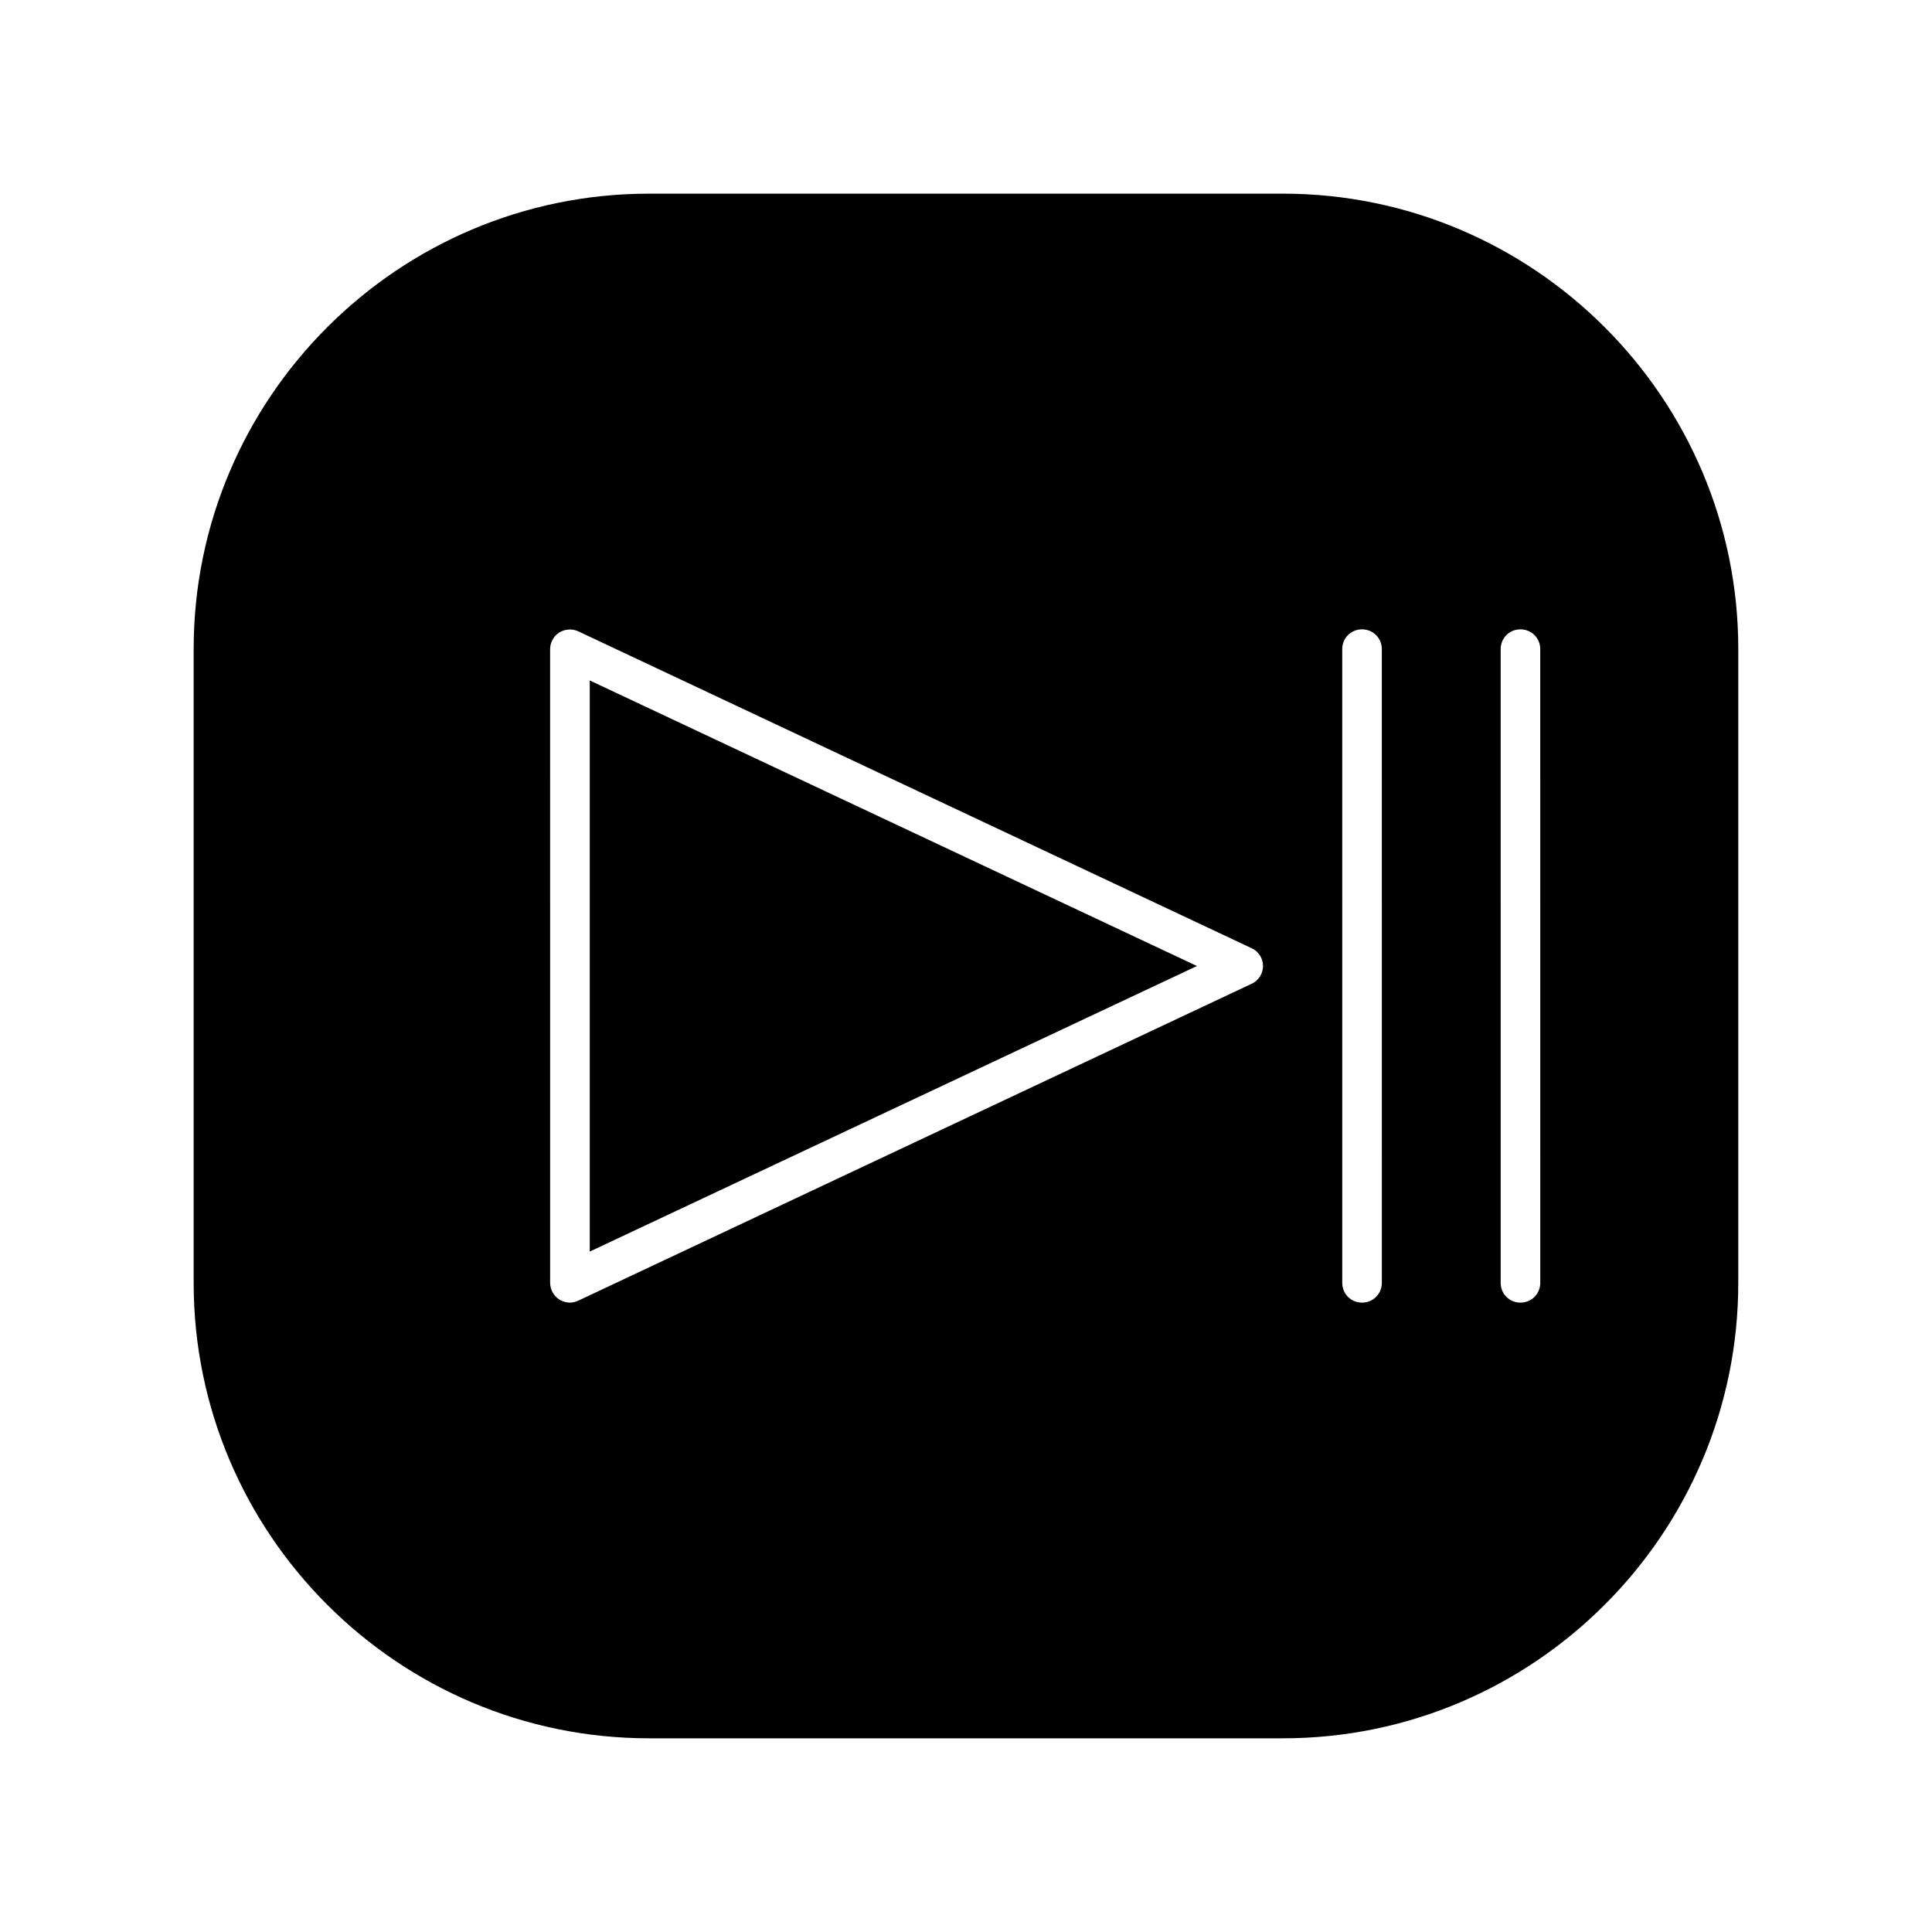
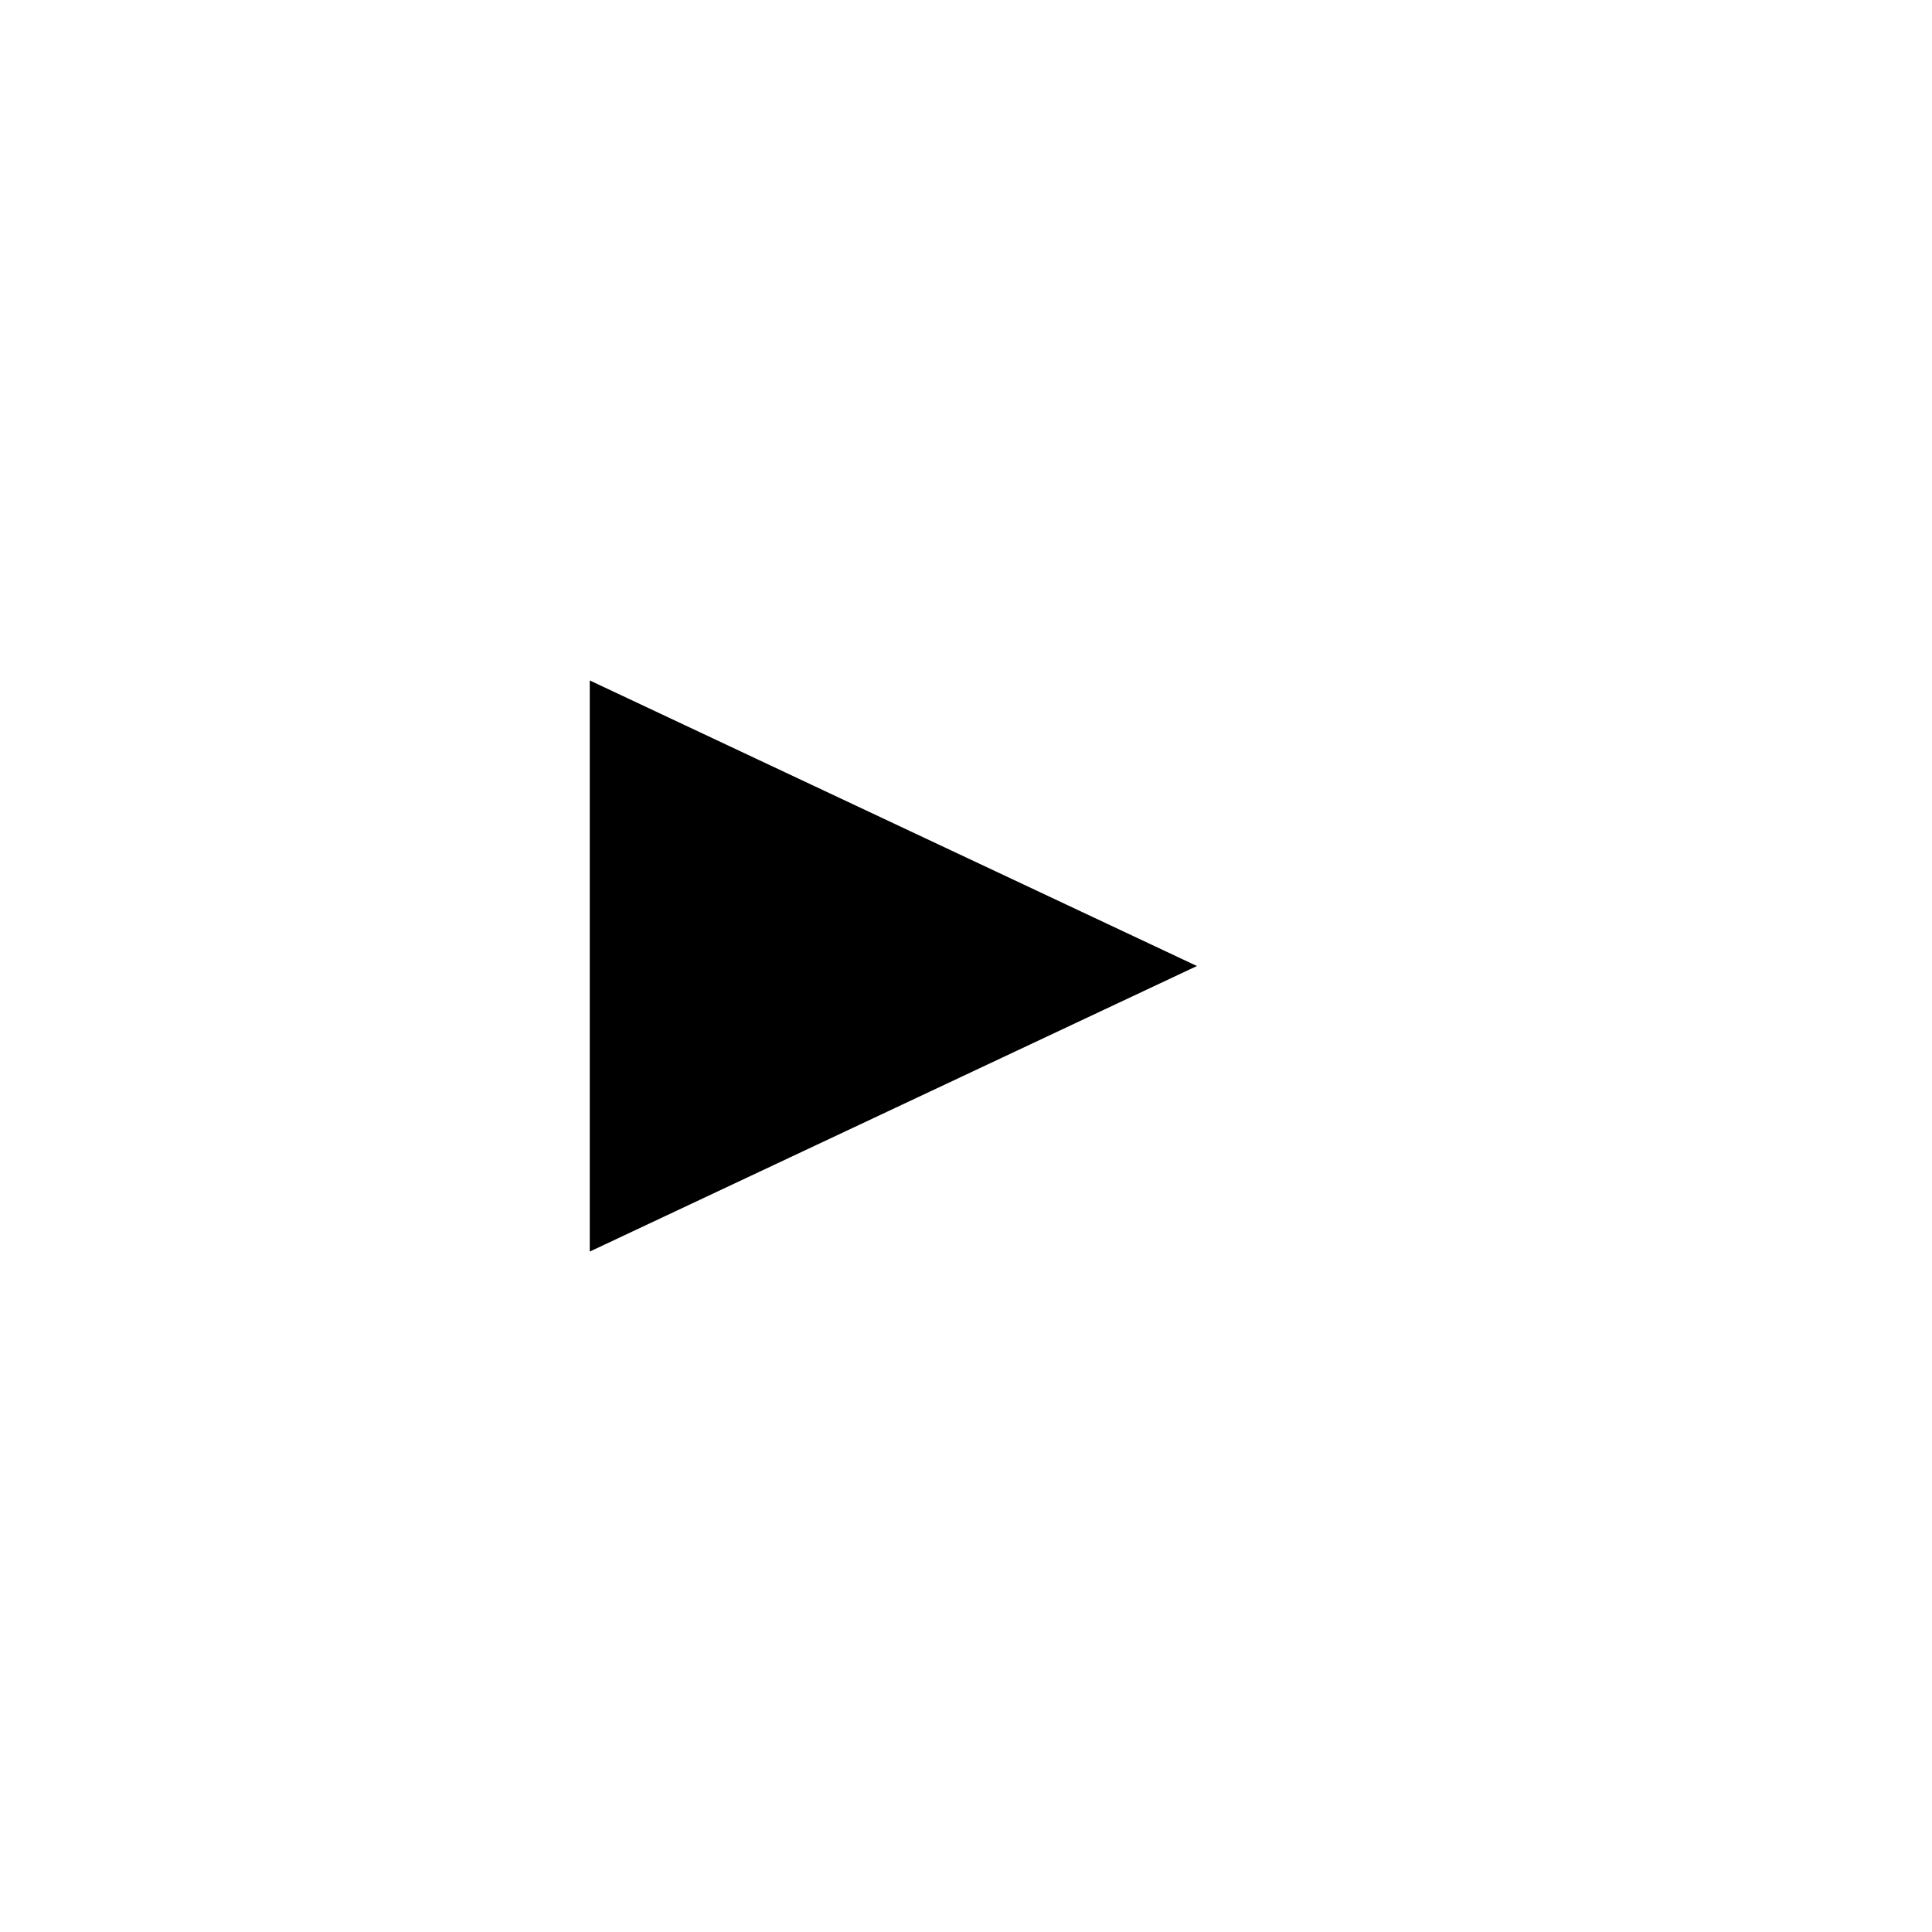
<svg xmlns="http://www.w3.org/2000/svg" fill="#000000" width="800px" height="800px" version="1.1" viewBox="144 144 512 512">
  <g>
    <path d="m300.29 475.68 160.91-75.676-160.91-75.68z" />
-     <path d="m483.96 195.32h-167.93c-66.547 0-120.71 54.16-120.71 120.71v167.94c0 66.543 54.16 120.7 120.7 120.7h167.94c66.543 0 120.7-54.16 120.7-120.7l0.004-167.94c0-66.547-54.16-120.71-120.71-120.71zm-8.289 209.4-178.43 83.969c-0.734 0.316-1.469 0.523-2.203 0.523-0.945 0-1.996-0.316-2.832-0.84-1.469-0.945-2.414-2.625-2.414-4.41l-0.004-167.93c0-1.785 0.945-3.465 2.414-4.41 1.574-0.945 3.465-1.051 5.039-0.316l178.43 83.969c1.891 0.84 3.043 2.731 3.043 4.723 0 1.996-1.156 3.887-3.043 4.727zm34.531 79.242c0 2.938-2.309 5.246-5.246 5.246s-5.246-2.309-5.246-5.246l-0.004-167.93c0-2.938 2.309-5.246 5.246-5.246s5.246 2.309 5.246 5.246zm41.984 0c0 2.938-2.309 5.246-5.246 5.246s-5.246-2.309-5.246-5.246l-0.004-167.93c0-2.938 2.309-5.246 5.246-5.246s5.246 2.309 5.246 5.246z" />
  </g>
</svg>